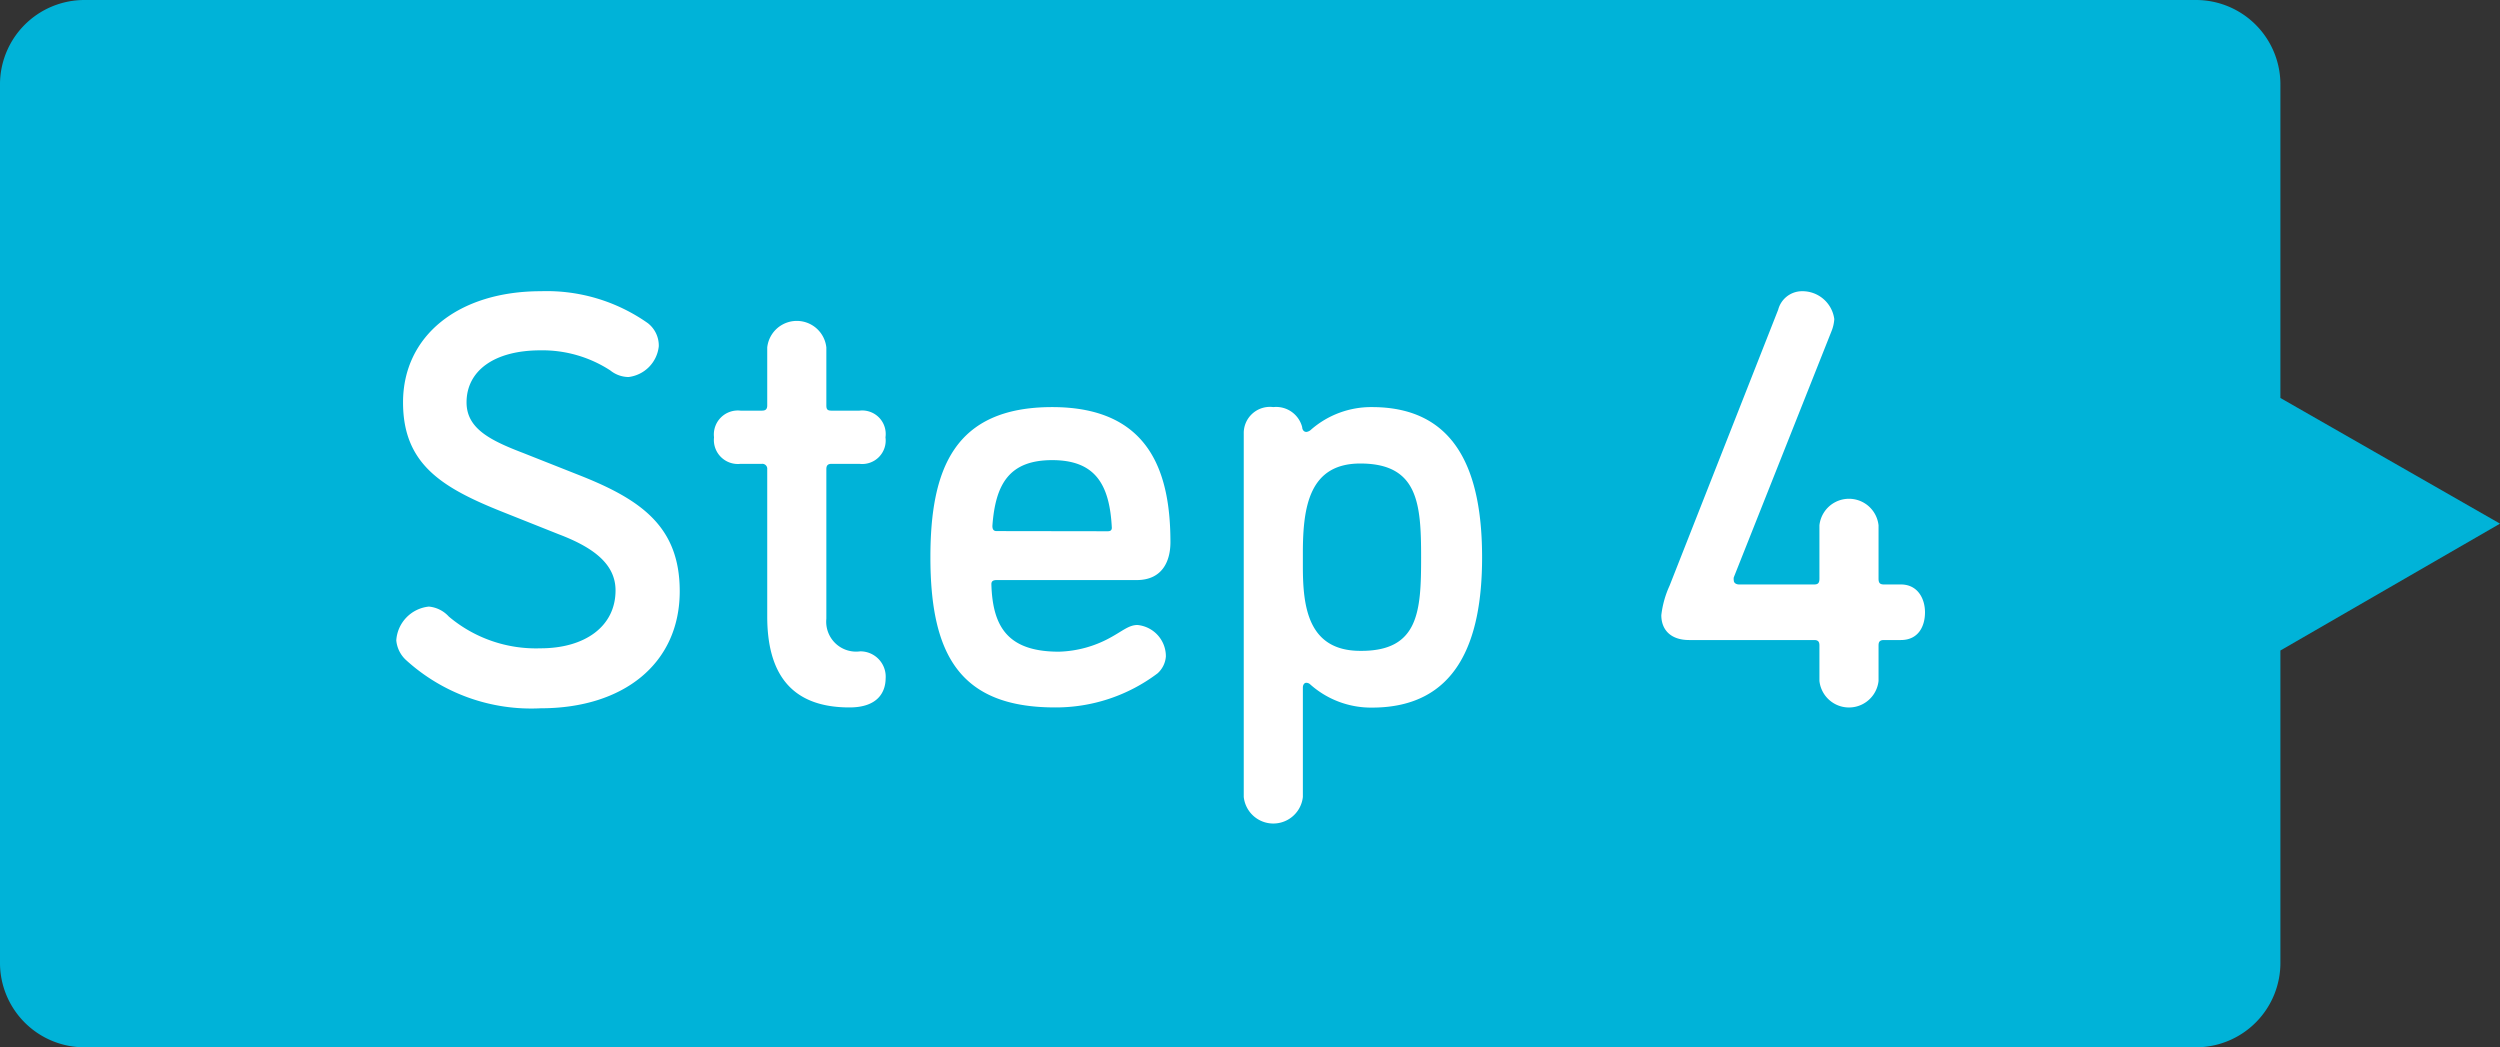
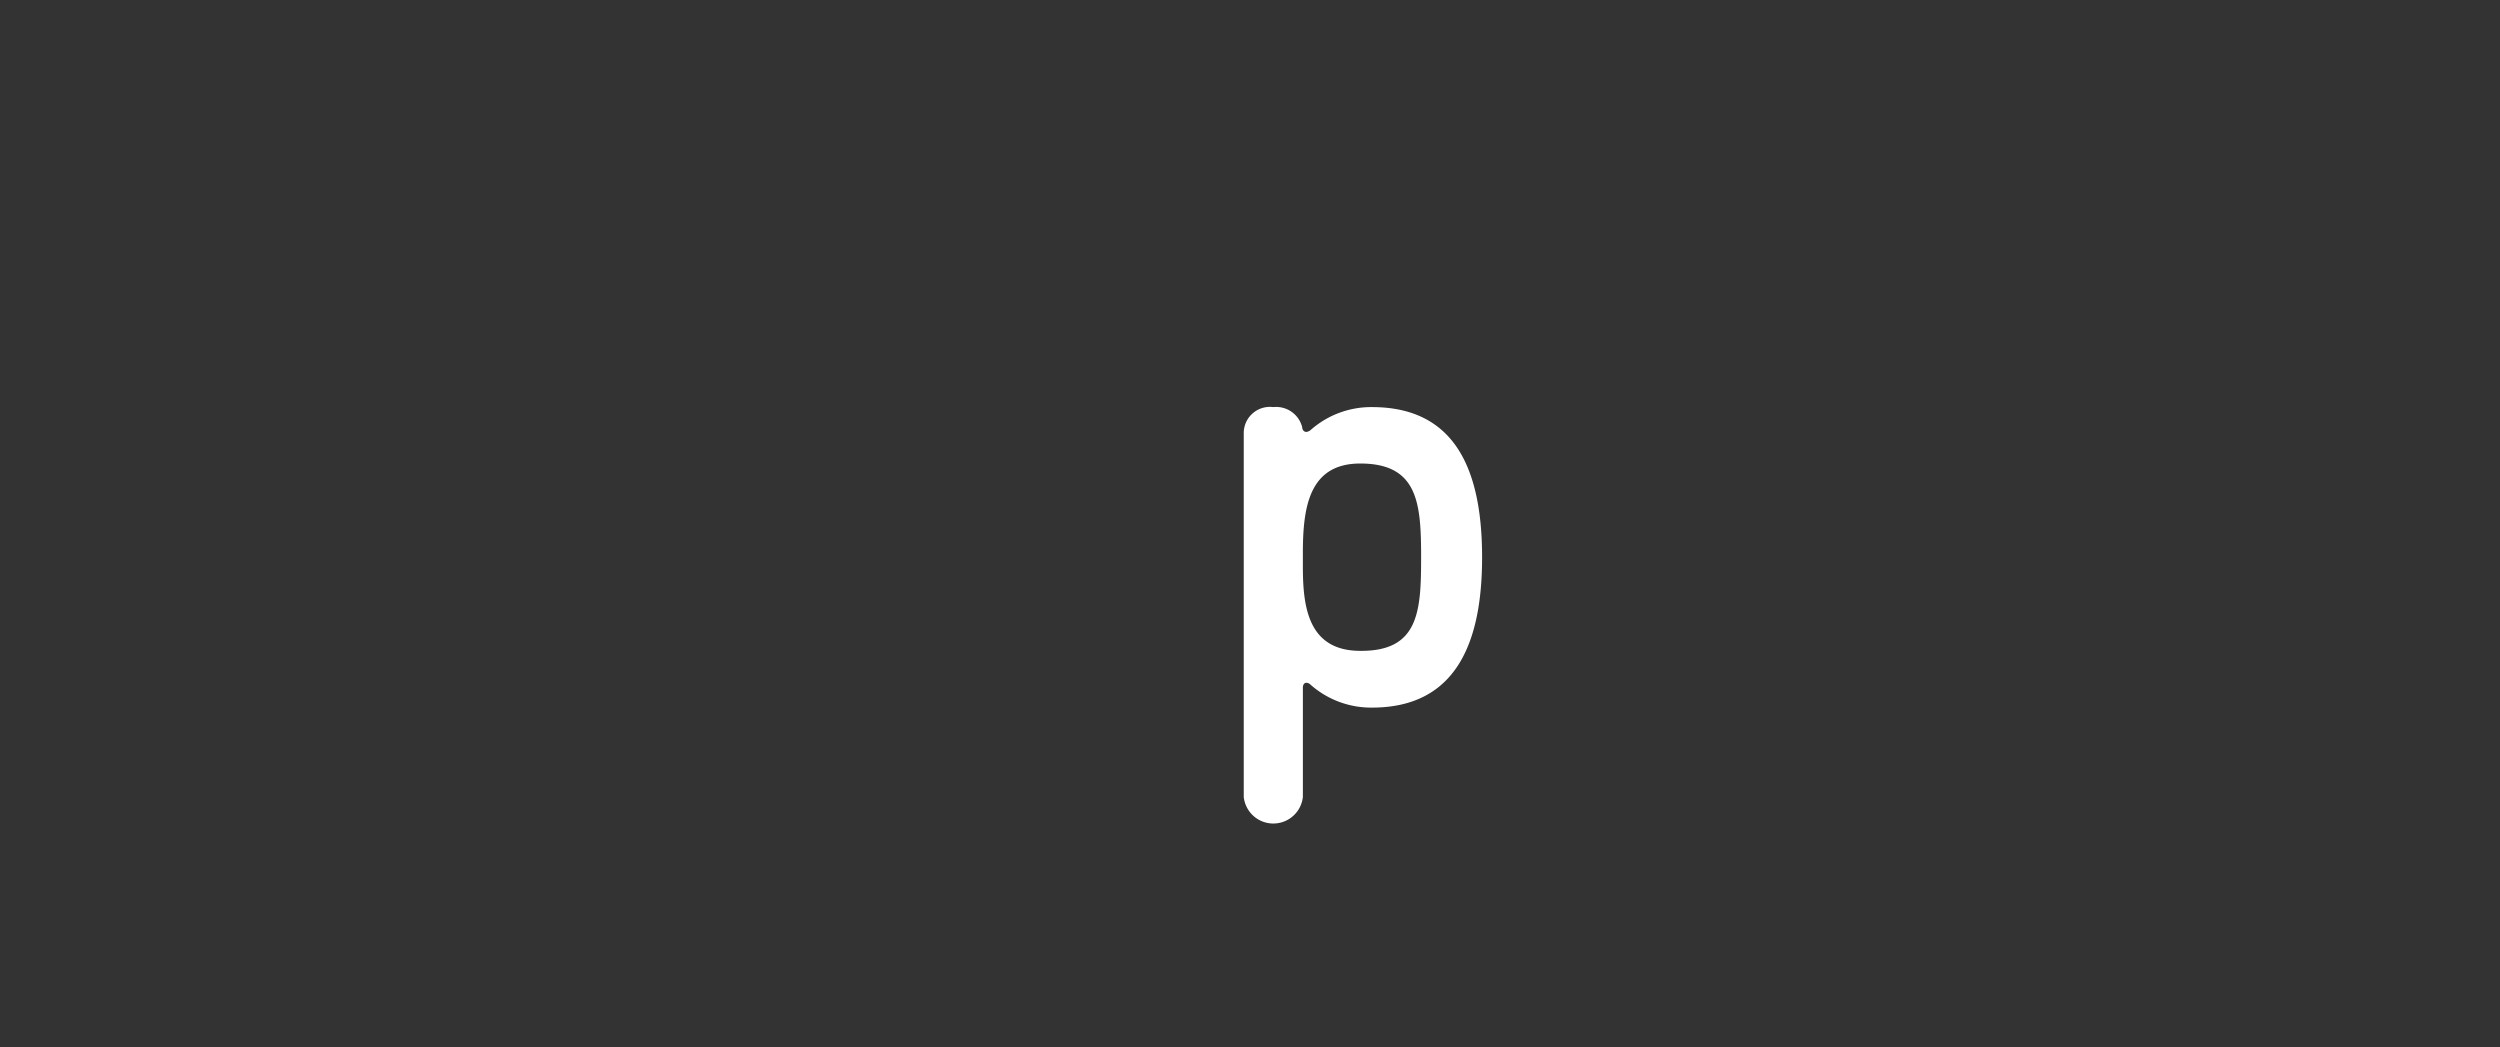
<svg xmlns="http://www.w3.org/2000/svg" viewBox="0 0 148 62">
  <rect x="0" y="0" width="148" height="62" fill="#333333" stroke="none" />
  <defs>
    <style>.cls-1{fill:#00b3d8;}.cls-2{fill:#fff;}</style>
  </defs>
  <g id="レイヤー_2" data-name="レイヤー 2">
-     <path class="cls-1" d="M148,31l-13-7.44V5.06A5,5,0,0,0,130,0H5A5,5,0,0,0,0,5.06V56.94A5,5,0,0,0,5,62H130a5,5,0,0,0,5-5.06V38.51Z" />
-     <path class="cls-2" d="M32,20.74c-2.77,0-4.38,1.23-4.38,3.08,0,1.54,1.37,2.24,3.36,3l3.36,1.33C38,29.6,40.24,31.21,40.24,35c0,4.31-3.36,6.93-8.22,6.93a11,11,0,0,1-8-2.87,1.8,1.8,0,0,1-.56-1.15,2.15,2.15,0,0,1,1.93-2,1.82,1.82,0,0,1,1.18.59A8,8,0,0,0,32,38.38c2.62,0,4.44-1.29,4.44-3.43,0-1.57-1.33-2.55-3.36-3.32L29.74,30.3c-3.61-1.44-5.88-2.84-5.88-6.48,0-3.95,3.29-6.58,8.16-6.58a10.38,10.38,0,0,1,6.33,1.89A1.68,1.68,0,0,1,39,20.5a2.05,2.05,0,0,1-1.79,1.82,1.75,1.75,0,0,1-1.08-.39A7.36,7.36,0,0,0,32,20.74Z" />
-     <path class="cls-2" d="M50.29,41.88c-3.54,0-4.87-2.1-4.87-5.39V27.78a.29.29,0,0,0-.32-.32H43.84a1.42,1.42,0,0,1-1.57-1.57,1.42,1.42,0,0,1,1.57-1.58H45.1c.21,0,.32-.07.32-.31V20.57a1.76,1.76,0,0,1,3.5,0V24c0,.24.07.31.31.31h1.65a1.39,1.39,0,0,1,1.54,1.58,1.39,1.39,0,0,1-1.54,1.57H49.23c-.24,0-.31.11-.31.32v8.85a1.77,1.77,0,0,0,2,1.93,1.5,1.5,0,0,1,1.51,1.61C52.42,40.94,52,41.88,50.29,41.88Z" />
-     <path class="cls-2" d="M62.46,41.88c-5.63,0-7.38-3.11-7.38-8.89,0-5.21,1.4-8.89,7.21-8.89s7,3.92,7,8c0,1.08-.45,2.24-2,2.24H59c-.21,0-.31.07-.31.24.07,2.56,1,4,4,4a6.67,6.67,0,0,0,3-.81c.78-.42,1.13-.77,1.65-.77a1.86,1.86,0,0,1,1.68,1.86,1.49,1.49,0,0,1-.49,1A10,10,0,0,1,62.46,41.88Zm3.12-10.43c.17,0,.24-.07.24-.21-.13-2.59-1-4-3.53-4s-3.36,1.4-3.54,3.89c0,.21.07.31.25.31Z" />
    <path class="cls-2" d="M87.74,33c0,5-1.51,8.89-6.52,8.89a5.41,5.41,0,0,1-3.64-1.36.36.36,0,0,0-.24-.11c-.14,0-.21.14-.21.28v6.48a1.76,1.76,0,0,1-3.5,0V25.68a1.55,1.55,0,0,1,1.75-1.58,1.59,1.59,0,0,1,1.71,1.19c0,.11.07.28.25.28a.49.49,0,0,0,.28-.14,5.41,5.41,0,0,1,3.6-1.33C86.27,24.1,87.74,28,87.74,33Zm-3.61,0c0-3.18-.17-5.56-3.6-5.56-3,0-3.4,2.52-3.4,5.28v.81c0,2.34.28,5,3.4,5C84,38.56,84.13,36.18,84.13,33Z" />
-     <path class="cls-2" d="M105.27,18.33a1.46,1.46,0,0,1,1.4-1.09,1.9,1.9,0,0,1,1.92,1.65,2.29,2.29,0,0,1-.17.73l-5.78,14.56a.5.5,0,0,0,0,.18c0,.17.17.24.31.24h4.45c.24,0,.31-.1.31-.35V31.1a1.76,1.76,0,0,1,3.5,0v3.15c0,.25.07.35.32.35h1c1,0,1.43.84,1.43,1.65s-.38,1.64-1.43,1.64h-1c-.25,0-.32.11-.32.32v2.1a1.76,1.76,0,0,1-3.5,0v-2.1c0-.21-.07-.32-.31-.32H100c-1.12,0-1.65-.63-1.65-1.47a5.77,5.77,0,0,1,.49-1.75Z" />
  </g>
</svg>